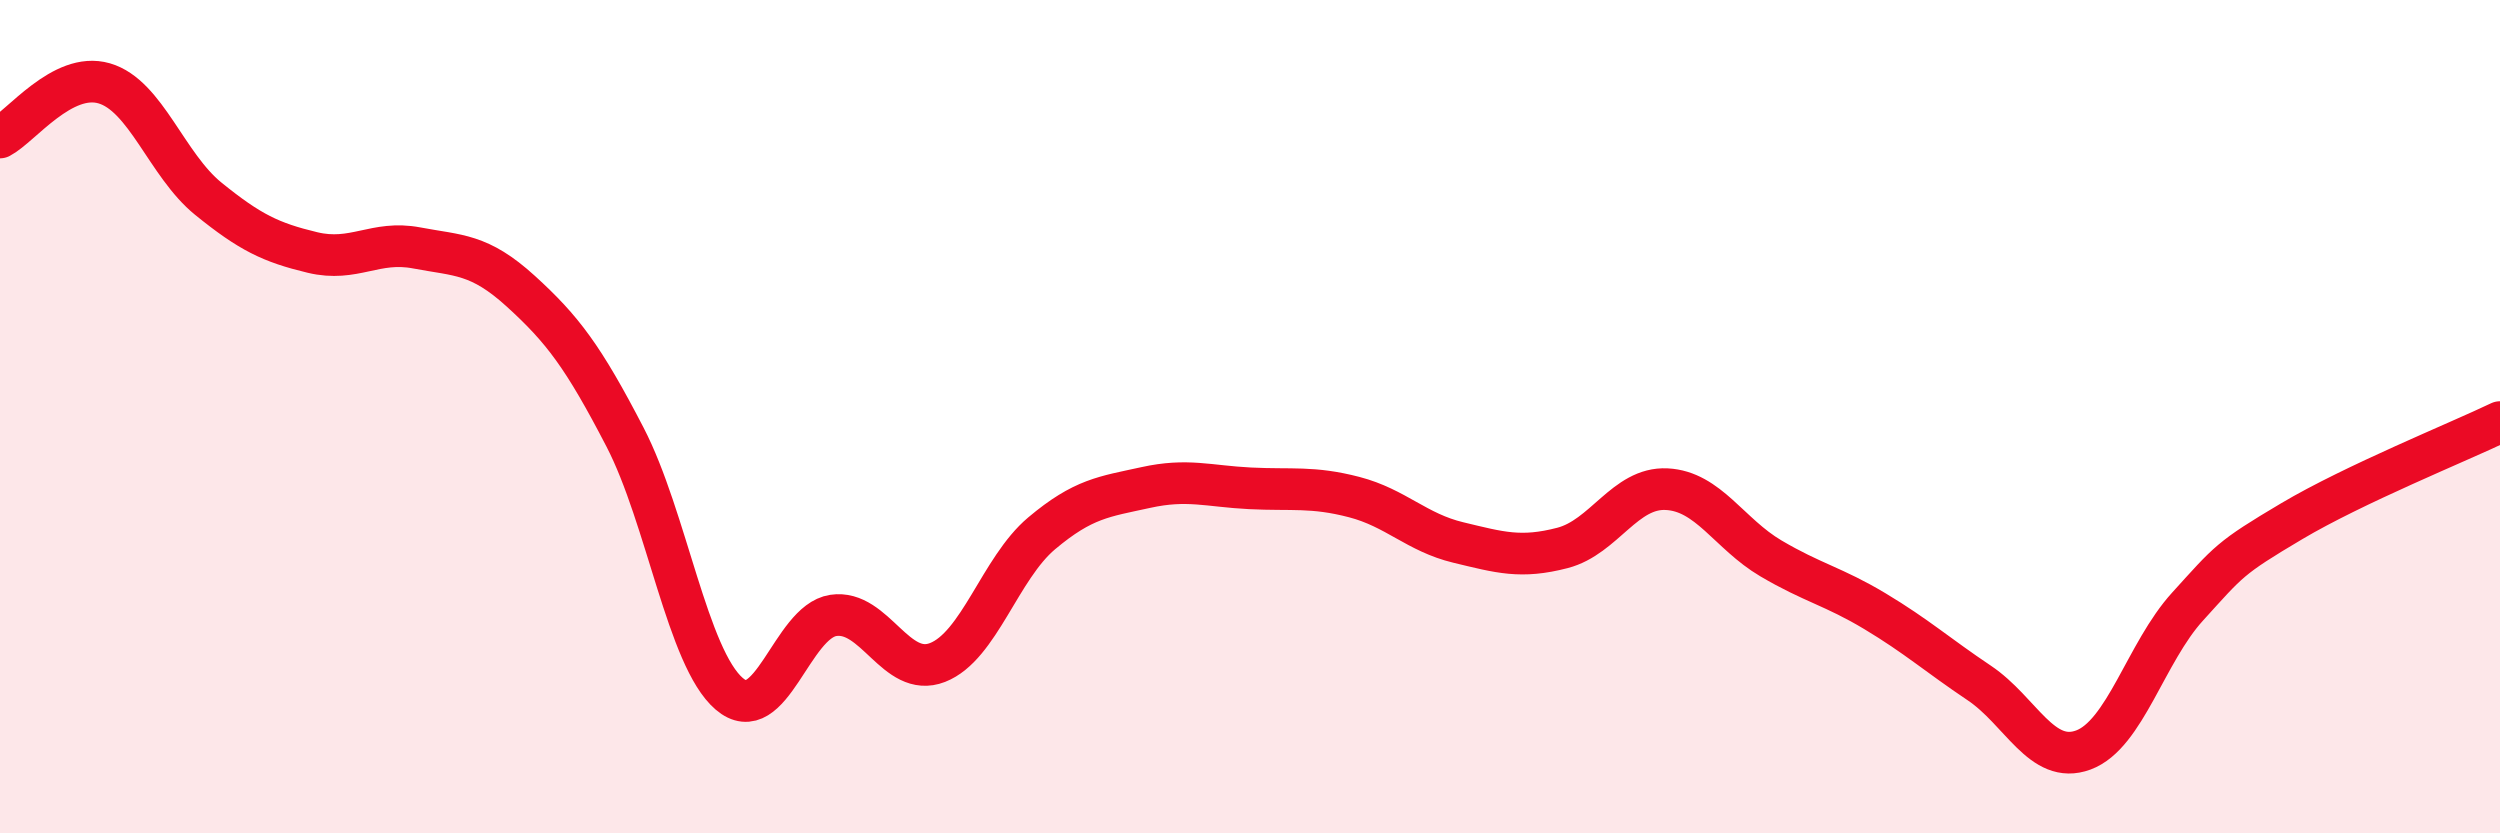
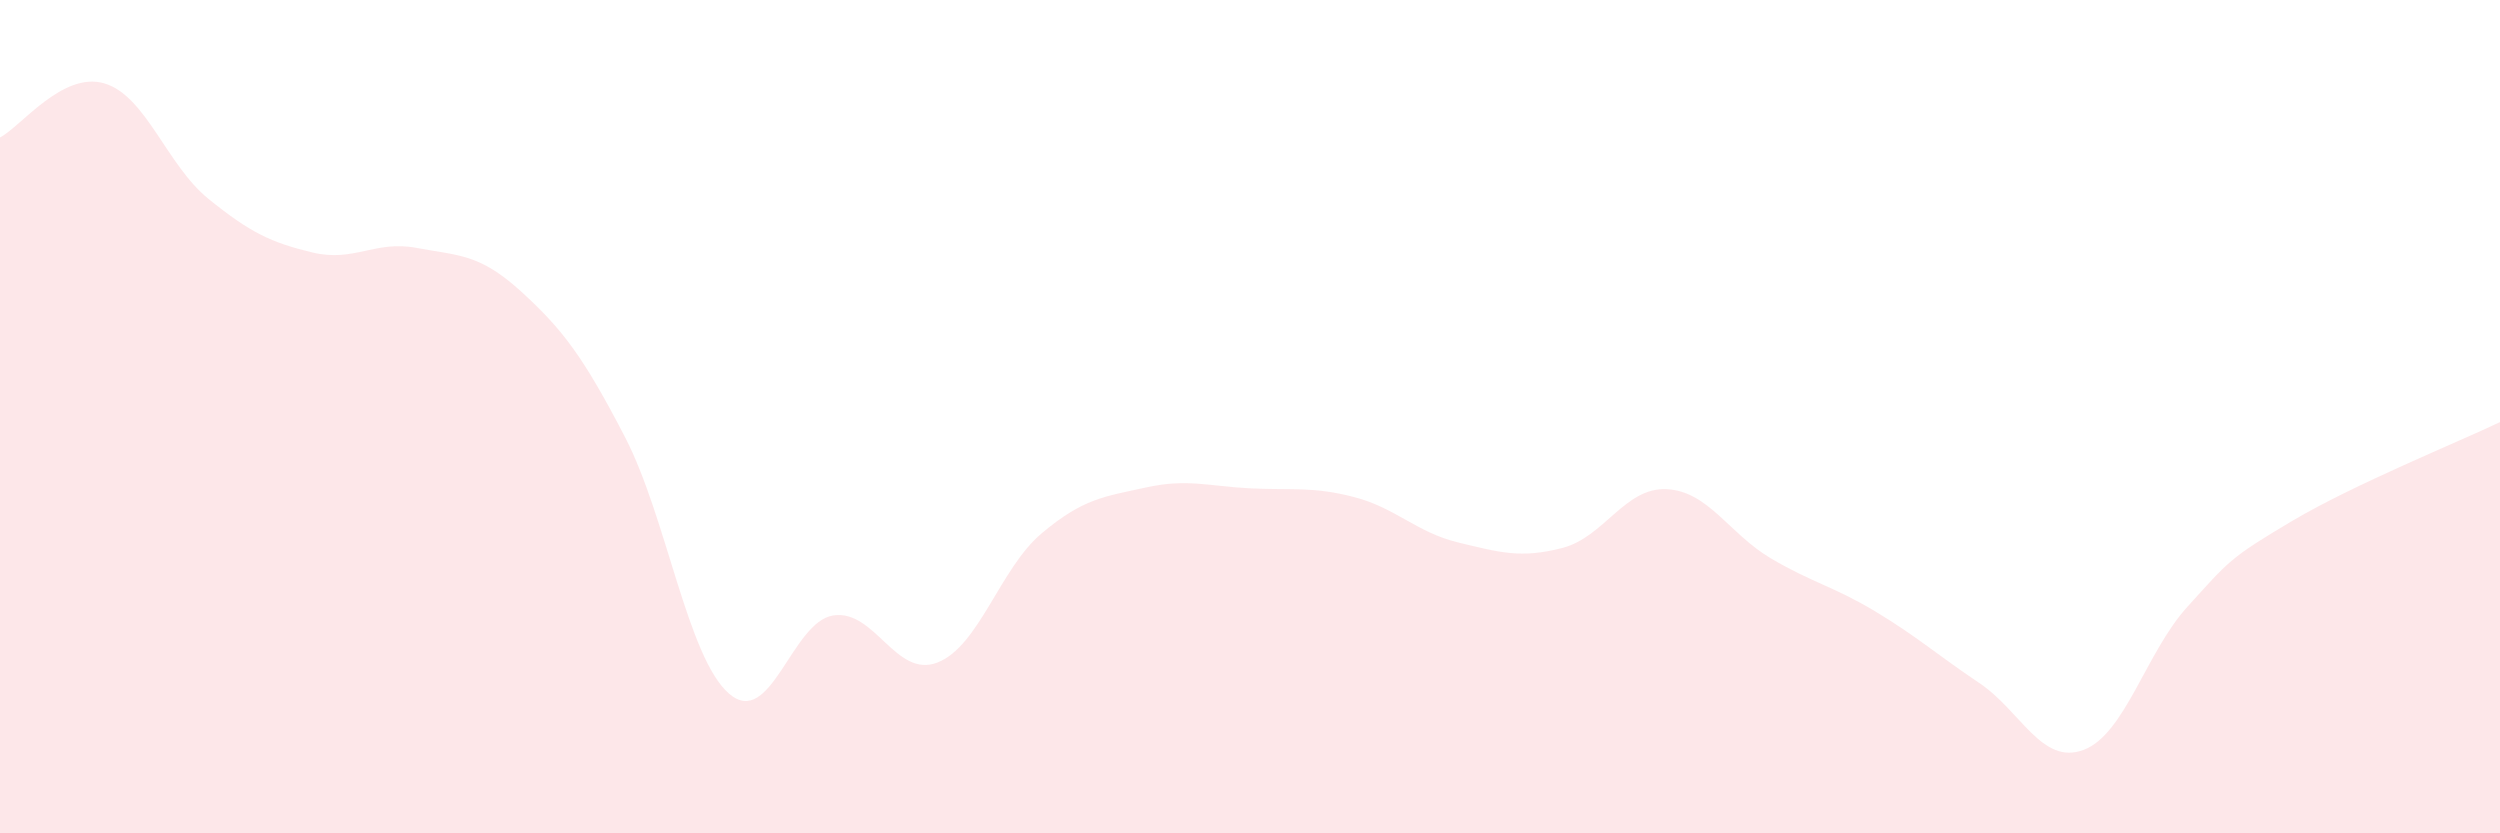
<svg xmlns="http://www.w3.org/2000/svg" width="60" height="20" viewBox="0 0 60 20">
  <path d="M 0,3.3 C 0.5,3.04 1.5,1.71 2.5,2 C 3.5,2.29 4,3.96 5,4.77 C 6,5.58 6.5,5.82 7.5,6.06 C 8.5,6.3 9,5.76 10,5.95 C 11,6.14 11.5,6.08 12.5,6.99 C 13.5,7.9 14,8.56 15,10.49 C 16,12.42 16.5,15.79 17.5,16.65 C 18.5,17.51 19,14.92 20,14.77 C 21,14.62 21.5,16.29 22.5,15.9 C 23.5,15.51 24,13.64 25,12.8 C 26,11.96 26.5,11.92 27.5,11.7 C 28.5,11.48 29,11.67 30,11.72 C 31,11.77 31.5,11.67 32.5,11.93 C 33.5,12.19 34,12.78 35,13.02 C 36,13.26 36.5,13.41 37.5,13.15 C 38.5,12.89 39,11.69 40,11.74 C 41,11.79 41.5,12.81 42.5,13.4 C 43.5,13.99 44,14.07 45,14.67 C 46,15.27 46.5,15.72 47.5,16.39 C 48.5,17.06 49,18.37 50,18 C 51,17.63 51.5,15.66 52.5,14.56 C 53.5,13.46 53.5,13.4 55,12.51 C 56.5,11.62 59,10.61 60,10.13L60 20L0 20Z" fill="#EB0A25" opacity="0.1" stroke-linecap="round" stroke-linejoin="round" />
-   <path d="M 0,3.3 C 0.5,3.04 1.5,1.71 2.5,2 C 3.5,2.29 4,3.96 5,4.77 C 6,5.58 6.5,5.82 7.5,6.06 C 8.5,6.3 9,5.76 10,5.95 C 11,6.14 11.5,6.08 12.5,6.99 C 13.5,7.9 14,8.56 15,10.49 C 16,12.42 16.5,15.79 17.5,16.65 C 18.5,17.51 19,14.92 20,14.77 C 21,14.62 21.5,16.29 22.5,15.9 C 23.5,15.51 24,13.64 25,12.8 C 26,11.96 26.5,11.92 27.5,11.7 C 28.5,11.48 29,11.67 30,11.72 C 31,11.77 31.5,11.67 32.5,11.93 C 33.5,12.19 34,12.78 35,13.02 C 36,13.26 36.5,13.41 37.5,13.15 C 38.5,12.89 39,11.69 40,11.74 C 41,11.79 41.5,12.81 42.5,13.4 C 43.5,13.99 44,14.07 45,14.67 C 46,15.27 46.5,15.72 47.5,16.39 C 48.5,17.06 49,18.37 50,18 C 51,17.63 51.5,15.66 52.5,14.56 C 53.5,13.46 53.5,13.4 55,12.51 C 56.5,11.62 59,10.61 60,10.13" stroke="#EB0A25" stroke-width="1" fill="none" stroke-linecap="round" stroke-linejoin="round" />
</svg>